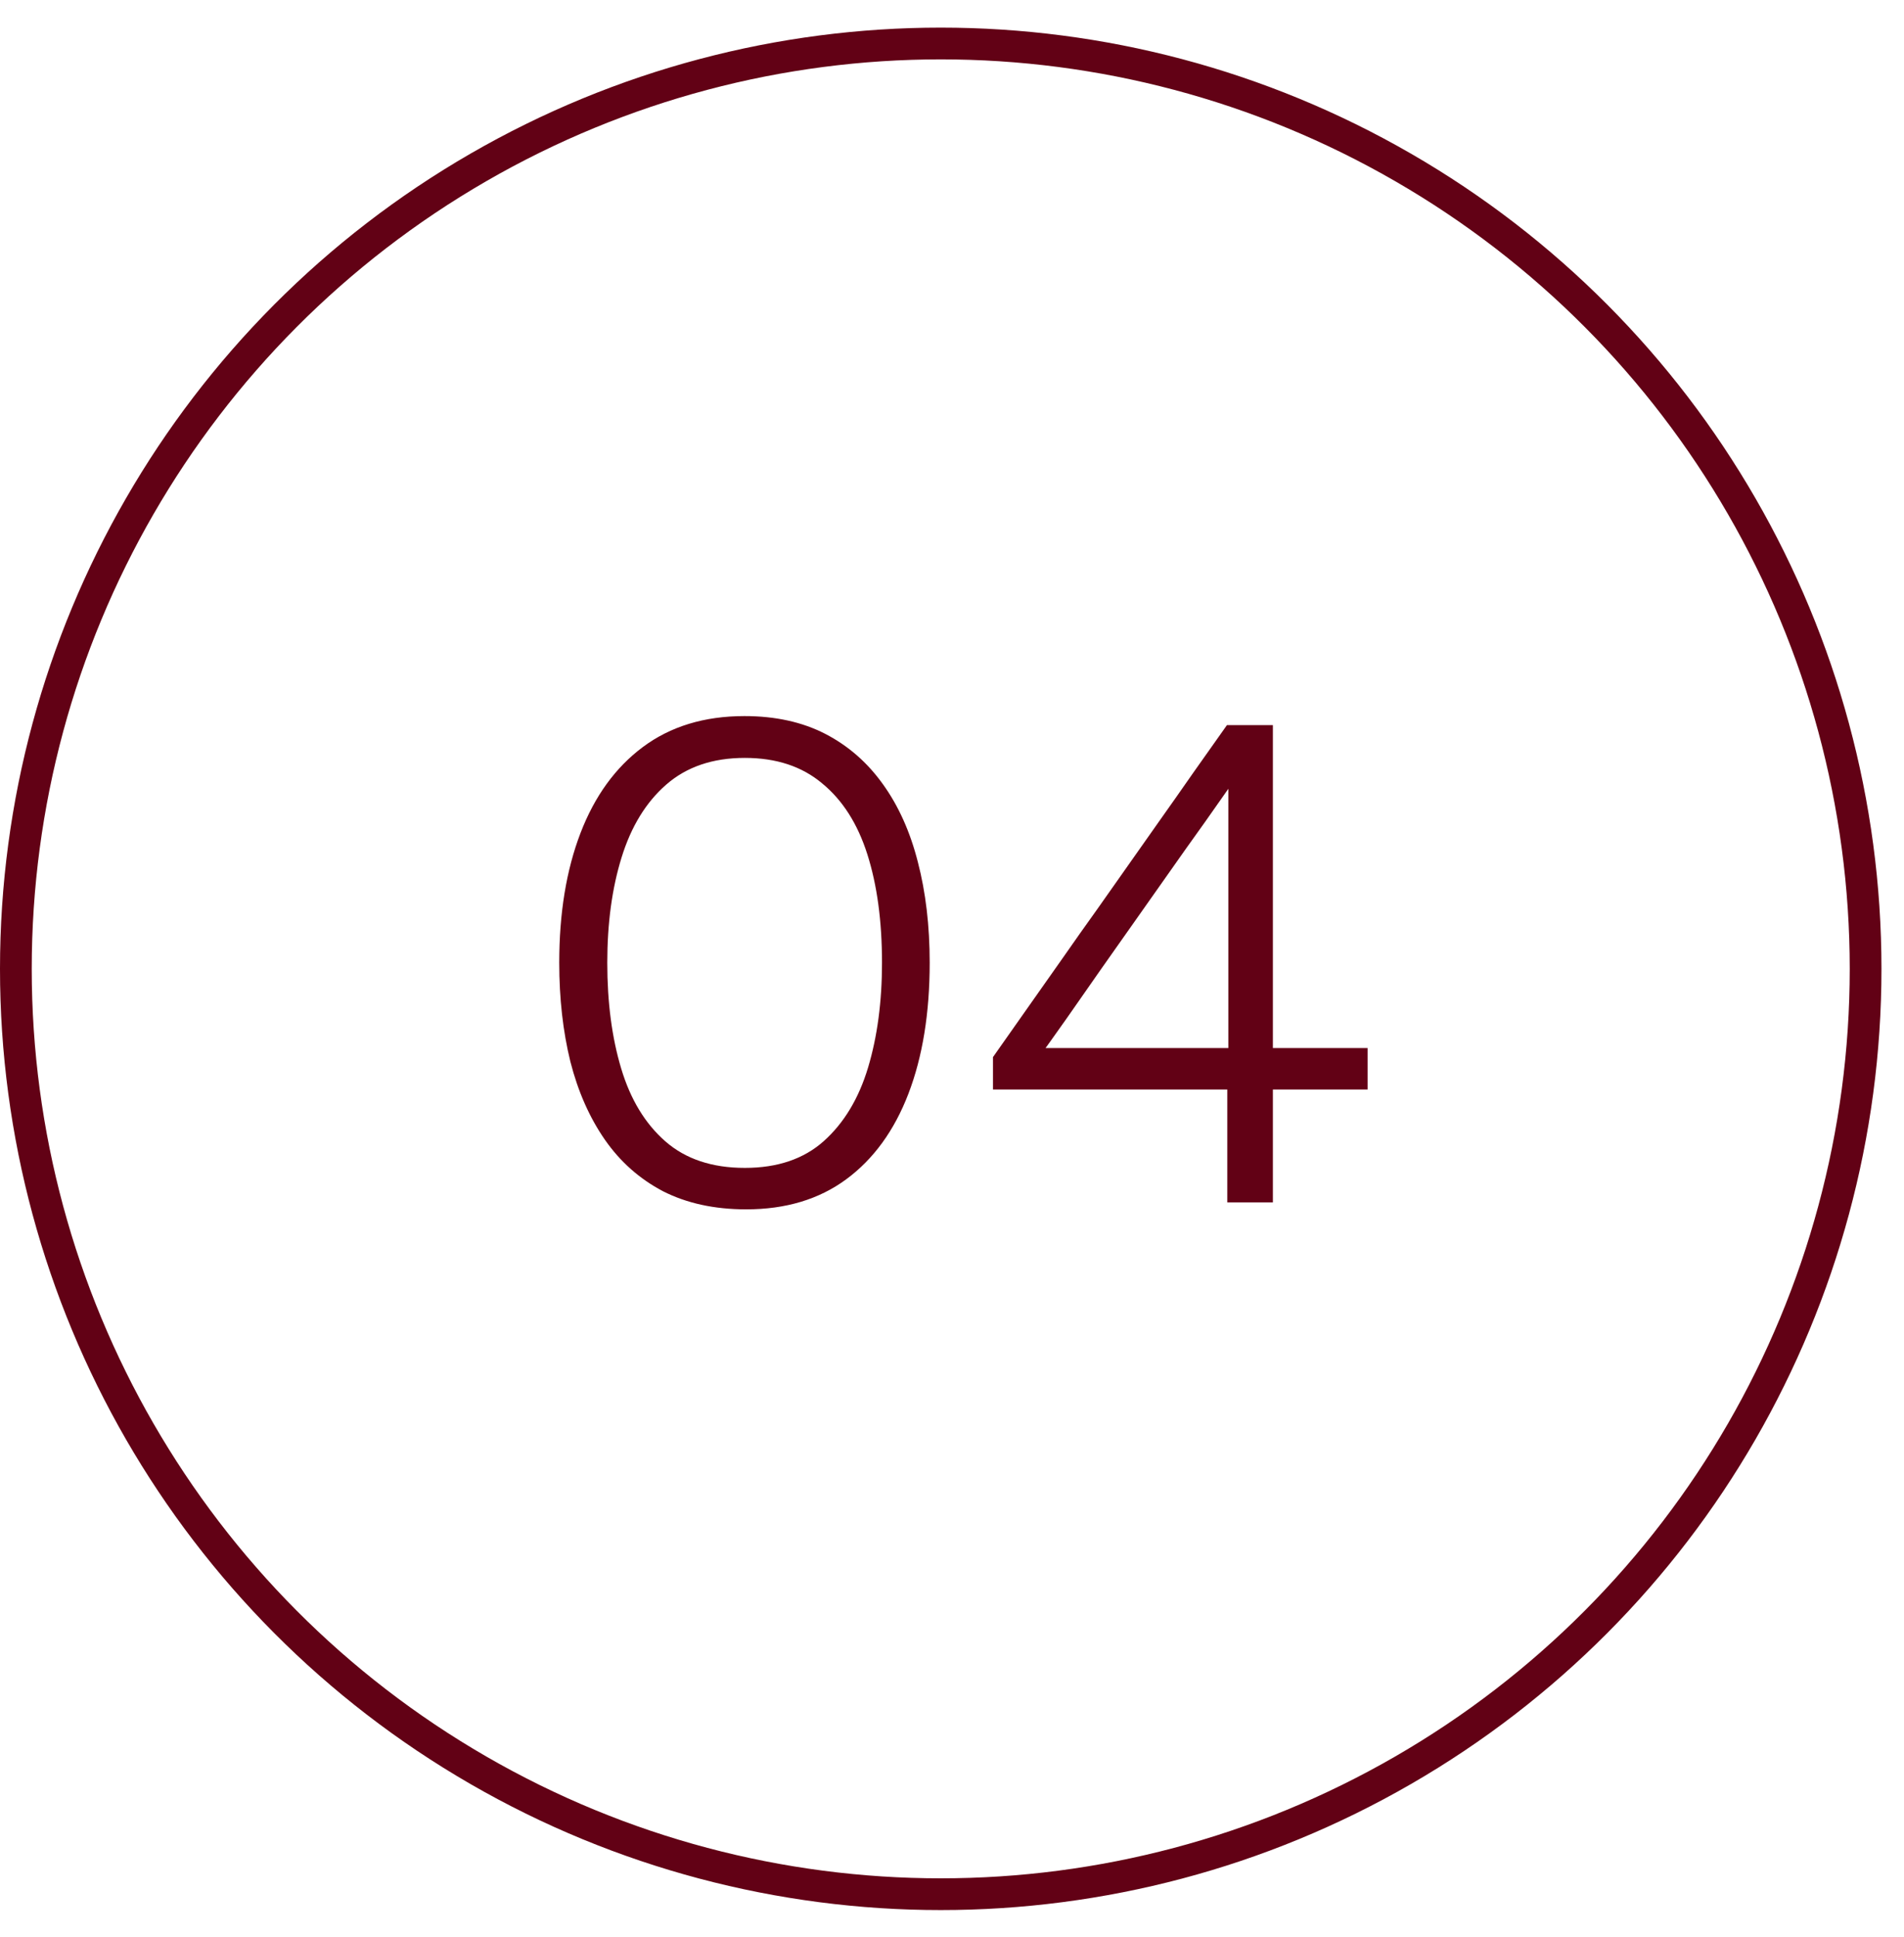
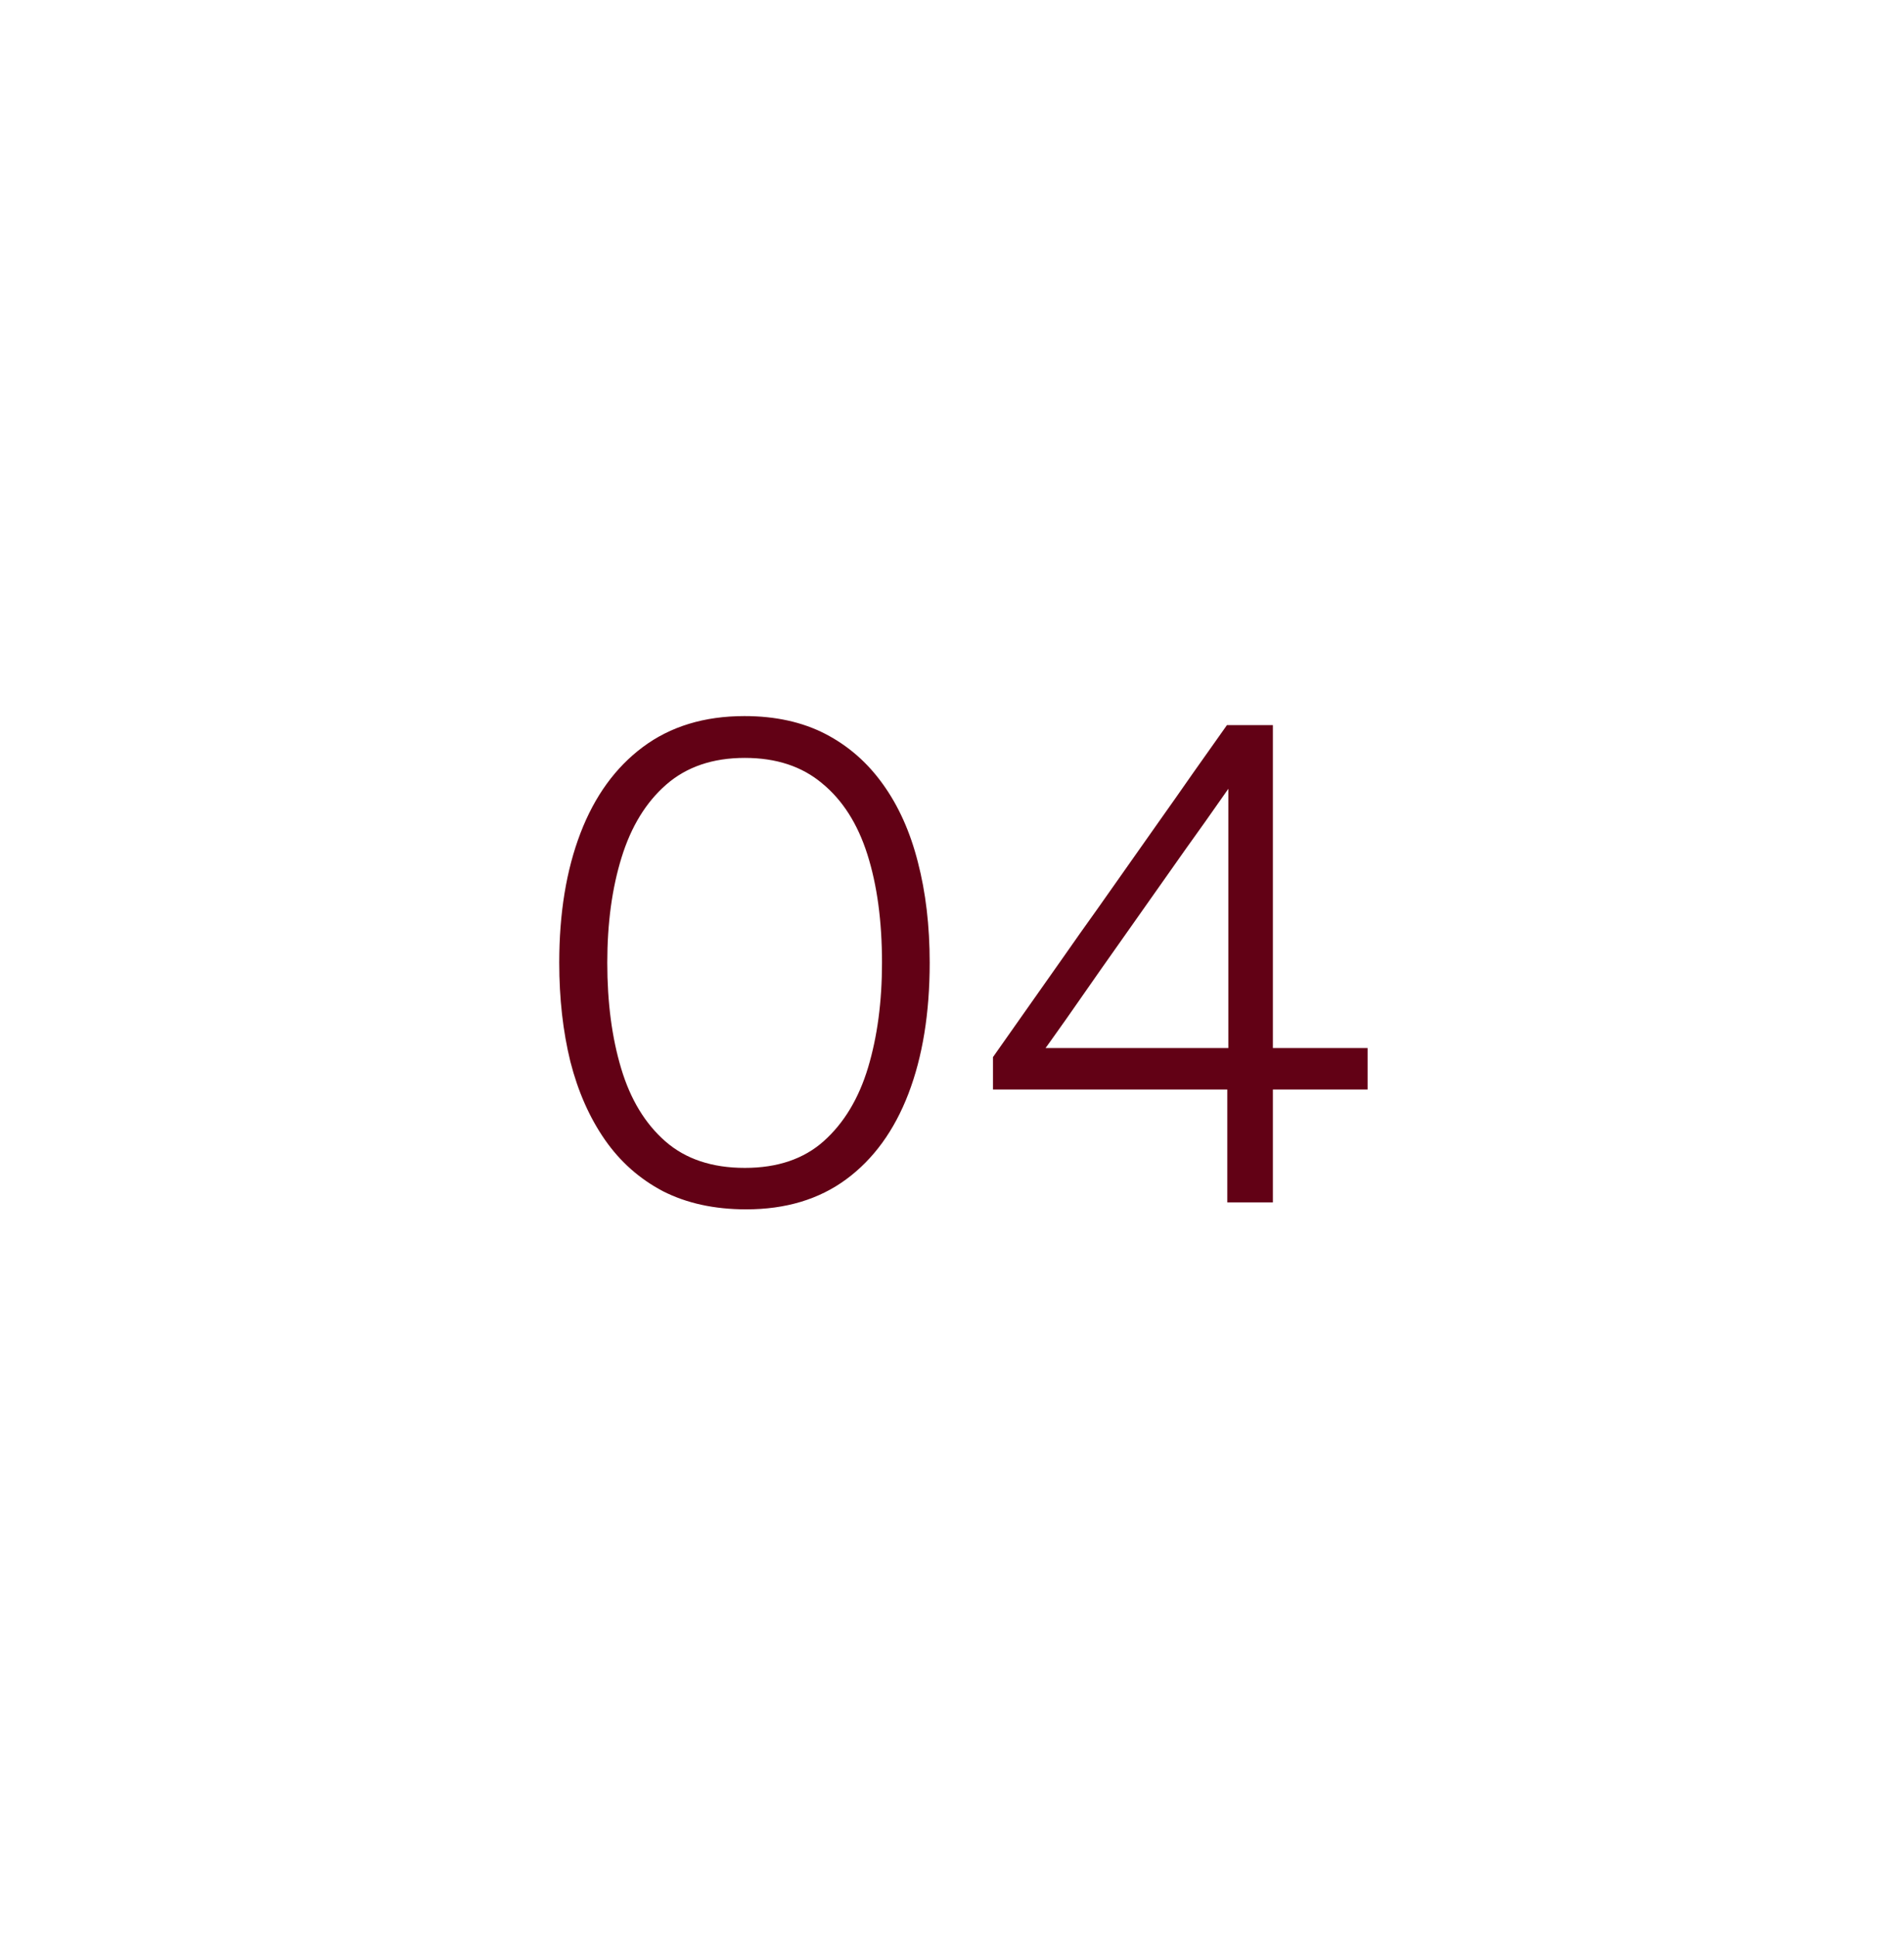
<svg xmlns="http://www.w3.org/2000/svg" width="60" height="61" viewBox="0 0 60 61" fill="none">
-   <circle cx="29.645" cy="30.515" r="29.145" stroke="#620115" />
  <path d="M23.515 38.09C22.512 38.09 21.639 37.899 20.892 37.519C20.154 37.131 19.543 36.59 19.06 35.895C18.578 35.2 18.215 34.381 17.974 33.438C17.74 32.487 17.623 31.448 17.623 30.322C17.623 28.764 17.846 27.403 18.292 26.24C18.738 25.077 19.393 24.174 20.256 23.53C21.127 22.88 22.194 22.554 23.46 22.554C24.433 22.554 25.281 22.741 26.005 23.113C26.729 23.487 27.336 24.017 27.826 24.704C28.316 25.385 28.682 26.2 28.924 27.151C29.172 28.102 29.297 29.159 29.297 30.322C29.297 31.909 29.073 33.284 28.627 34.447C28.181 35.61 27.526 36.51 26.663 37.146C25.808 37.775 24.758 38.09 23.515 38.09ZM23.471 36.784C24.502 36.784 25.332 36.502 25.961 35.939C26.598 35.369 27.062 34.597 27.355 33.624C27.647 32.651 27.794 31.551 27.794 30.322C27.794 29.012 27.64 27.875 27.333 26.91C27.026 25.944 26.55 25.198 25.906 24.672C25.27 24.137 24.458 23.871 23.471 23.871C22.461 23.871 21.635 24.152 20.991 24.715C20.355 25.271 19.887 26.036 19.587 27.008C19.287 27.974 19.137 29.078 19.137 30.322C19.137 31.573 19.283 32.684 19.576 33.657C19.868 34.63 20.333 35.394 20.969 35.95C21.606 36.506 22.439 36.784 23.471 36.784ZM38.675 37.87C38.675 37.183 38.675 36.532 38.675 35.917C38.675 35.303 38.675 34.582 38.675 33.756L38.708 33.449L38.708 28.325C38.708 27.535 38.708 26.749 38.708 25.966C38.708 25.176 38.708 24.386 38.708 23.596L39.838 23.223C39.414 23.83 39.001 24.423 38.598 25.001C38.196 25.578 37.786 26.156 37.37 26.734L34.693 30.53C34.334 31.042 33.98 31.551 33.628 32.055C33.277 32.553 32.919 33.054 32.553 33.558L32.498 33.01L39.059 33.01L39.355 33.01C39.728 33.01 40.138 33.01 40.584 33.01C41.038 33.01 41.484 33.01 41.923 33.01C42.369 33.01 42.76 33.01 43.097 33.01L43.097 34.315C42.76 34.315 42.369 34.315 41.923 34.315C41.484 34.315 41.038 34.315 40.584 34.315C40.138 34.315 39.728 34.315 39.355 34.315L31.291 34.315L31.291 33.295C31.606 32.849 31.953 32.355 32.334 31.814C32.714 31.273 33.098 30.728 33.486 30.179C33.873 29.623 34.236 29.111 34.572 28.643L36.536 25.856C36.894 25.352 37.249 24.847 37.6 24.342C37.958 23.838 38.313 23.337 38.664 22.839L40.112 22.839C40.112 23.746 40.112 24.639 40.112 25.516C40.112 26.387 40.112 27.257 40.112 28.128L40.112 33.756C40.112 34.582 40.112 35.303 40.112 35.917C40.112 36.532 40.112 37.183 40.112 37.87L38.675 37.87Z" fill="#620115" />
</svg>